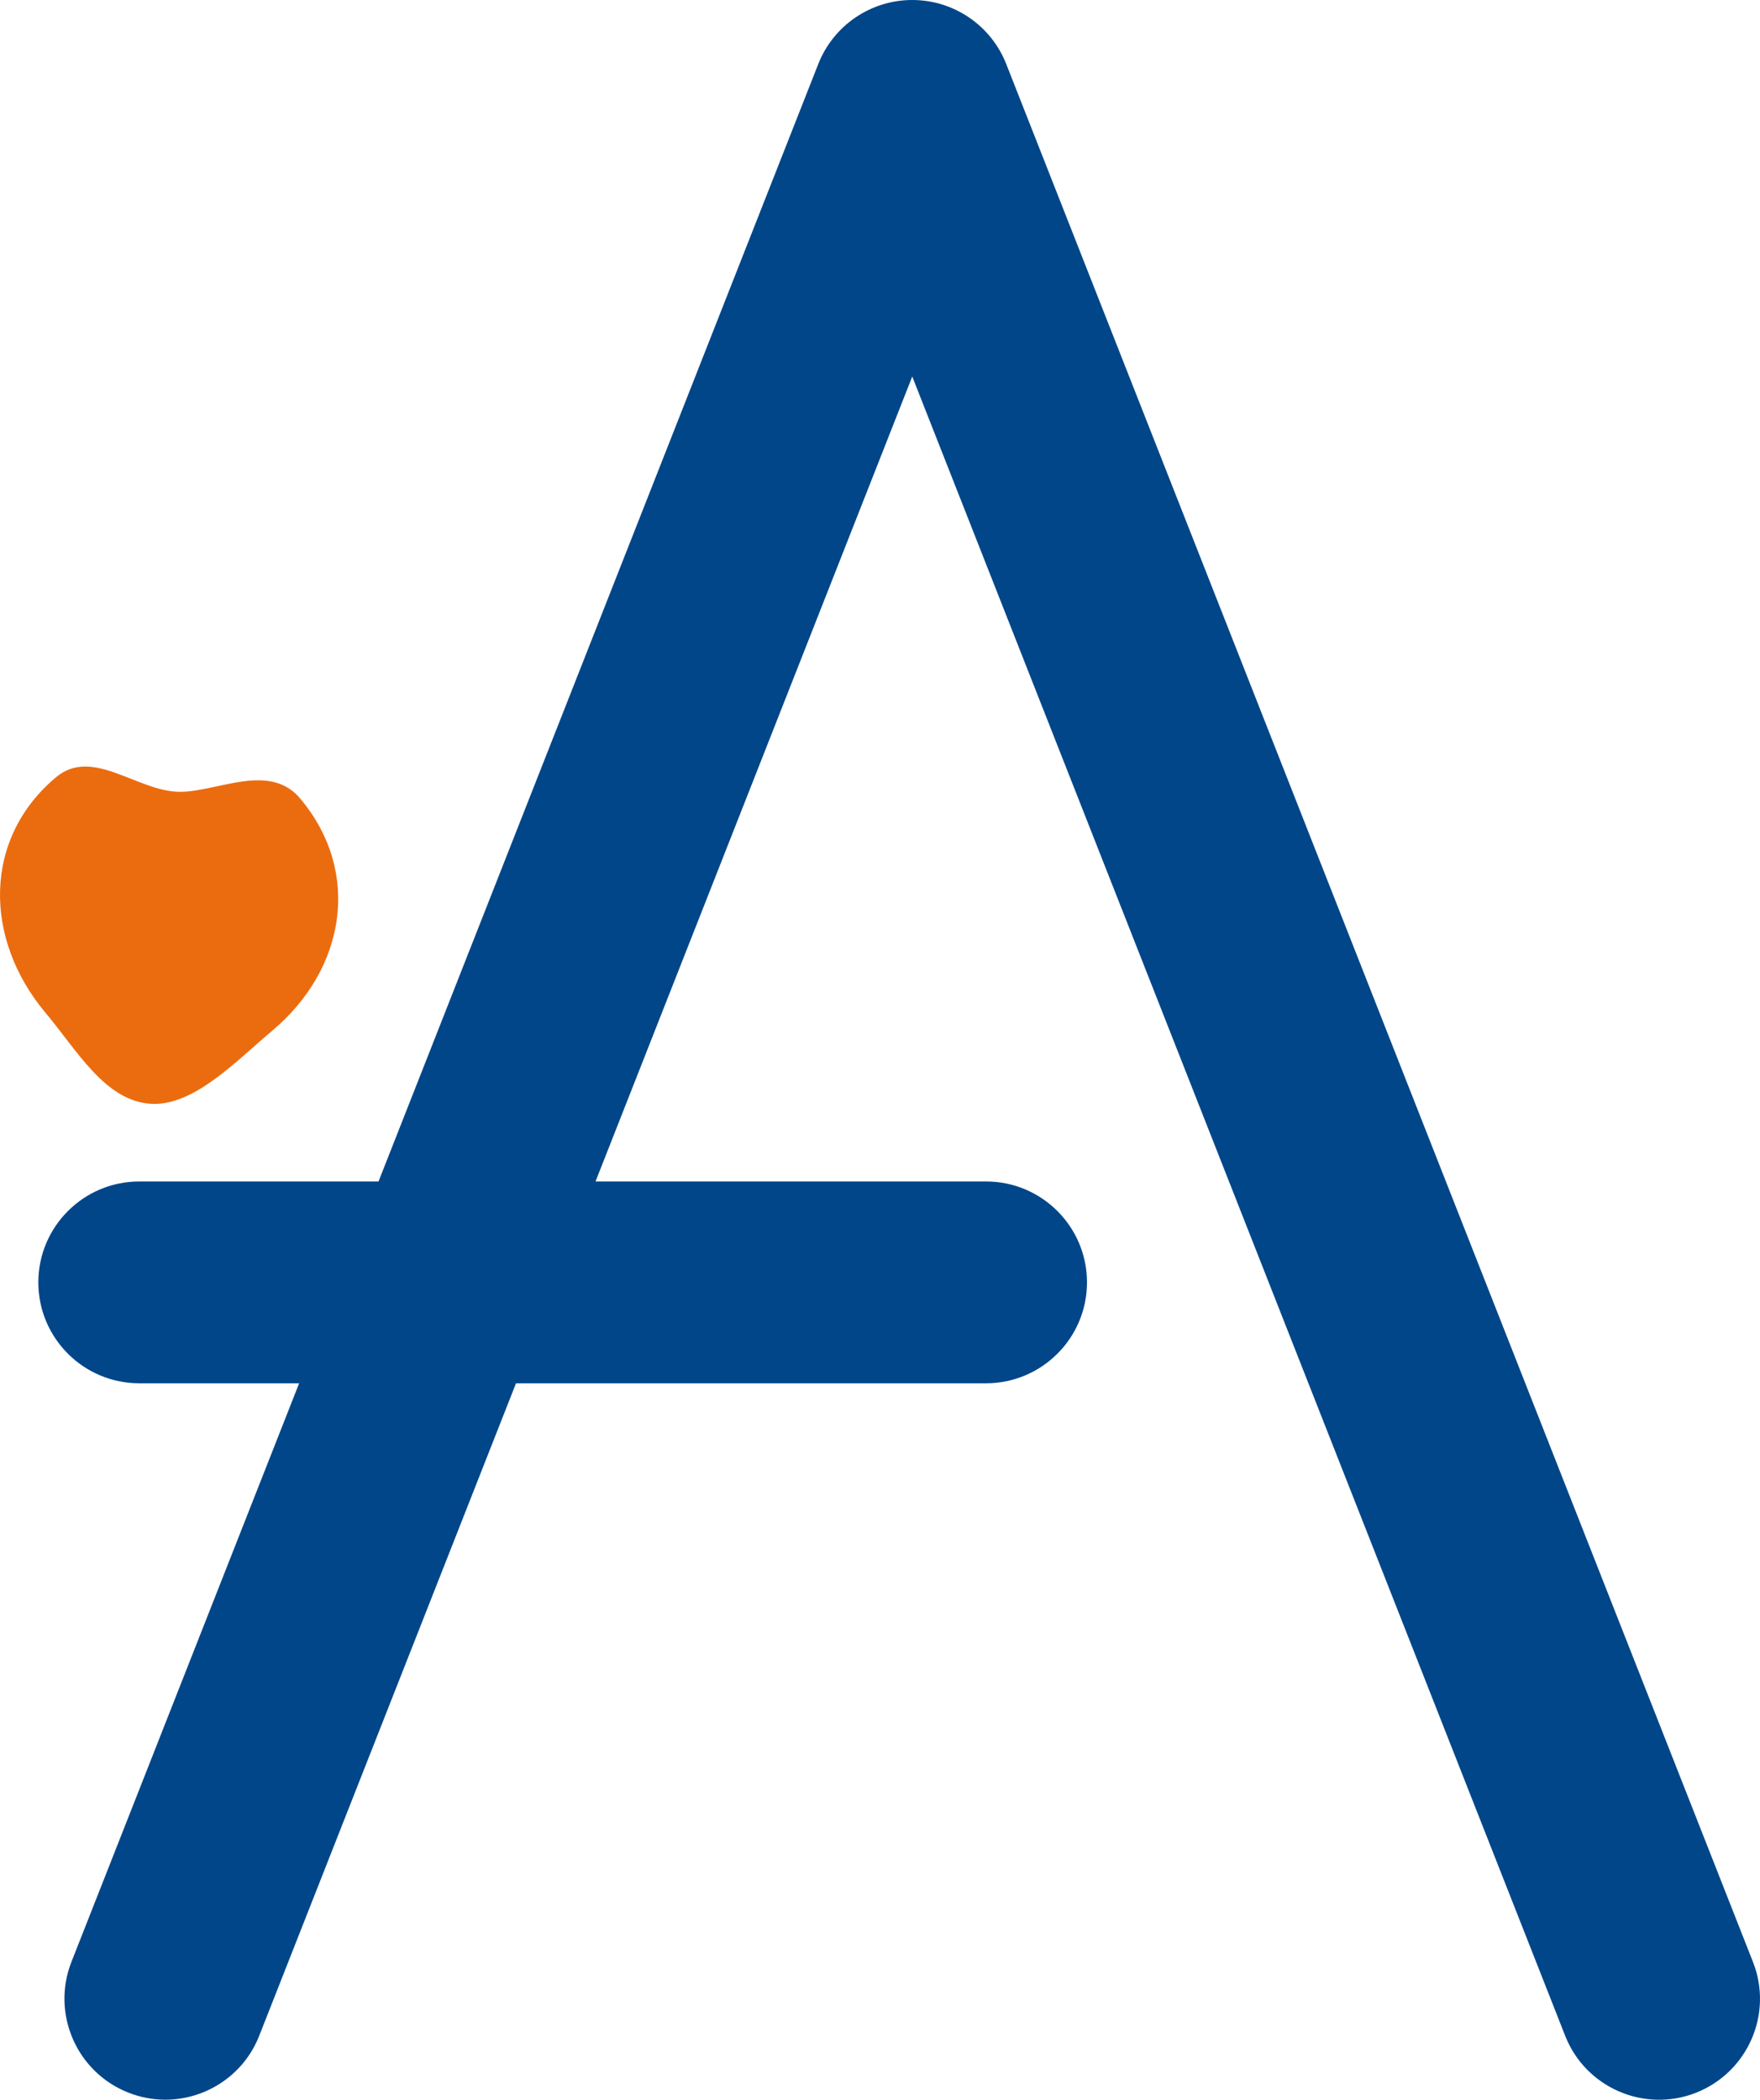
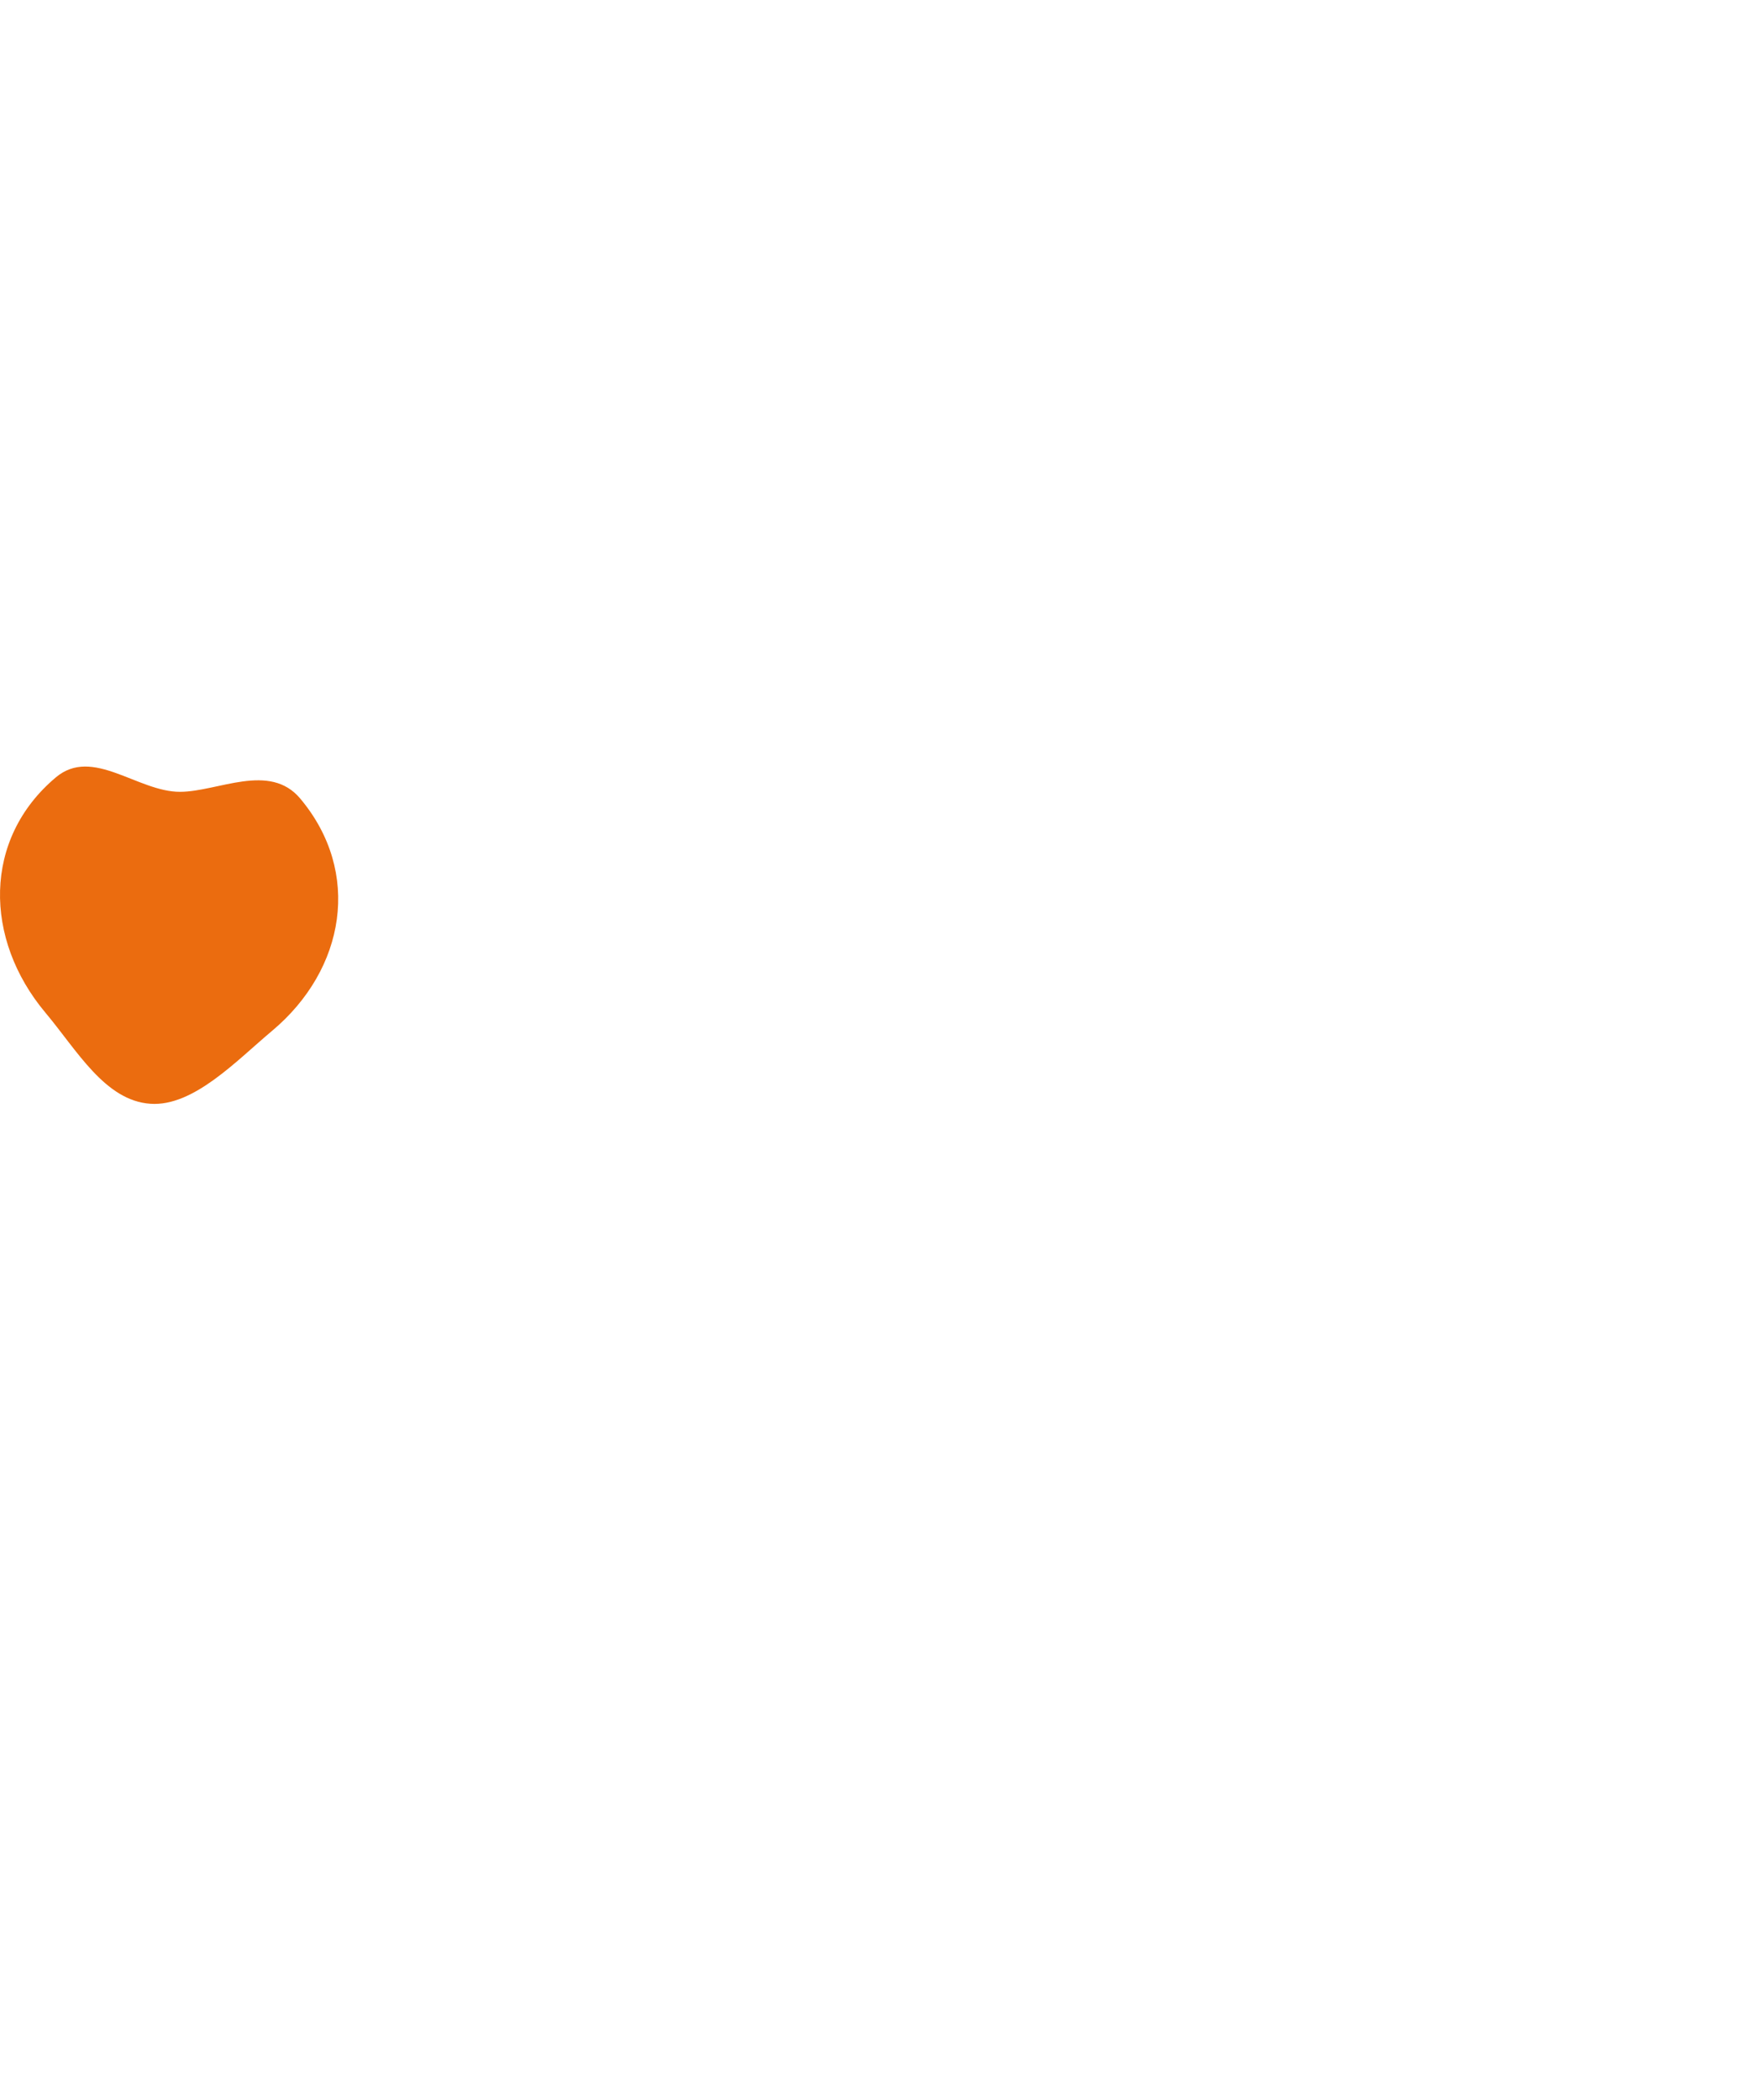
<svg xmlns="http://www.w3.org/2000/svg" version="1.1" width="136.584" height="162.954" viewBox="0 0 136.584 162.954" xml:space="preserve" id="svg35">
  <defs id="defs39">
	
	
	
</defs>
  <style type="text/css" id="style2">
	.st0{display:none;}
	.st1{display:inline;fill:#004588;}
	.st2{font-family:'DINNextLTPro-Regular';}
	.st3{font-size:45.447px;}
	.st4{display:inline;fill:none;}
	.st5{display:inline;}
	.st6{fill:none;}
	.st7{fill:#004689;}
	.st8{fill:#EB6C0F;}
</style>
  <g id="g8" transform="translate(-37.335,-18.55)">
-     <path class="st7" d="M 173.37,170.8 115.42,23.51 c -1.18,-2.99 -4.07,-4.96 -7.29,-4.96 -3.22,0 -6.11,1.97 -7.29,4.96 L 66.71,110.24 H 48.14 c -4.32,0 -7.83,3.51 -7.83,7.83 0,4.32 3.51,7.83 7.83,7.83 h 12.41 l -17.67,44.9 c -1.58,4.02 0.4,8.57 4.42,10.15 0.94,0.37 1.91,0.55 2.86,0.55 3.12,0 6.08,-1.88 7.29,-4.96 L 77.38,125.9 h 36.48 c 4.32,0 7.83,-3.51 7.83,-7.83 0,-4.32 -3.51,-7.83 -7.83,-7.83 H 83.55 l 24.58,-62.47 50.67,128.77 c 1.58,4.02 6.13,6 10.15,4.42 4.03,-1.59 6.01,-6.14 4.42,-10.16 z" id="path4" />
    <path class="st8" d="m 60.64,80.53 c 4.78,5.7 3.51,13.24 -2.19,18.02 -2.77,2.32 -6.1,5.89 -9.44,5.66 -3.53,-0.24 -5.7,-4.15 -8.15,-7.07 -4.78,-5.7 -4.88,-13.49 0.82,-18.27 2.85,-2.39 6.34,1.14 9.63,1.13 2.95,-0.01 6.95,-2.32 9.33,0.53" id="path6" />
  </g>
</svg>